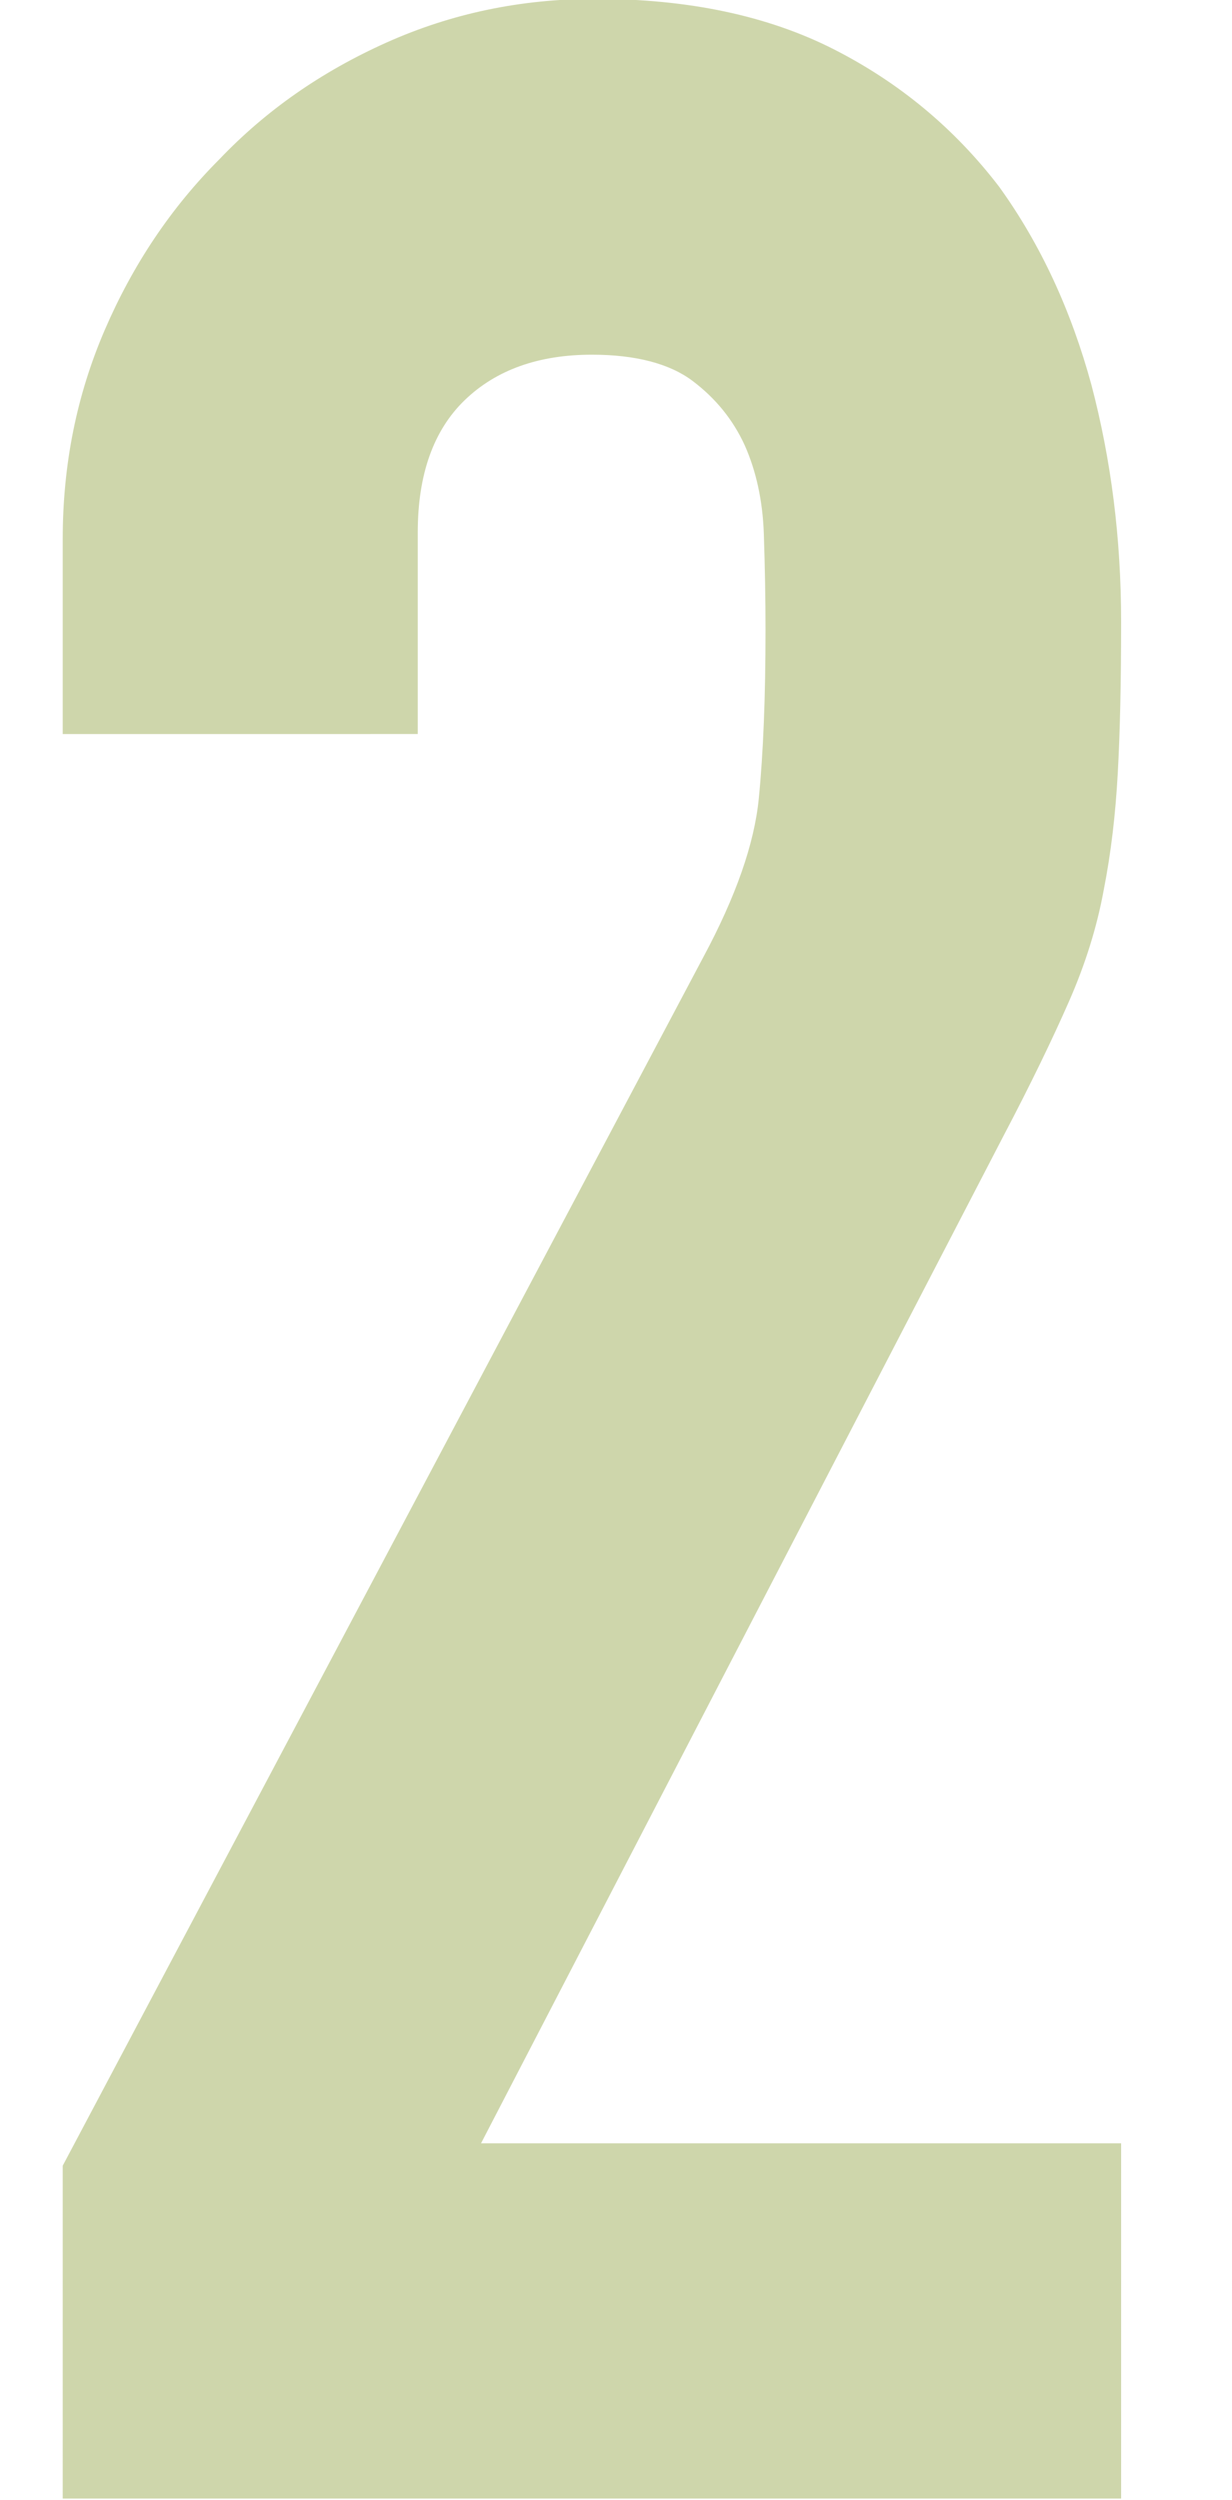
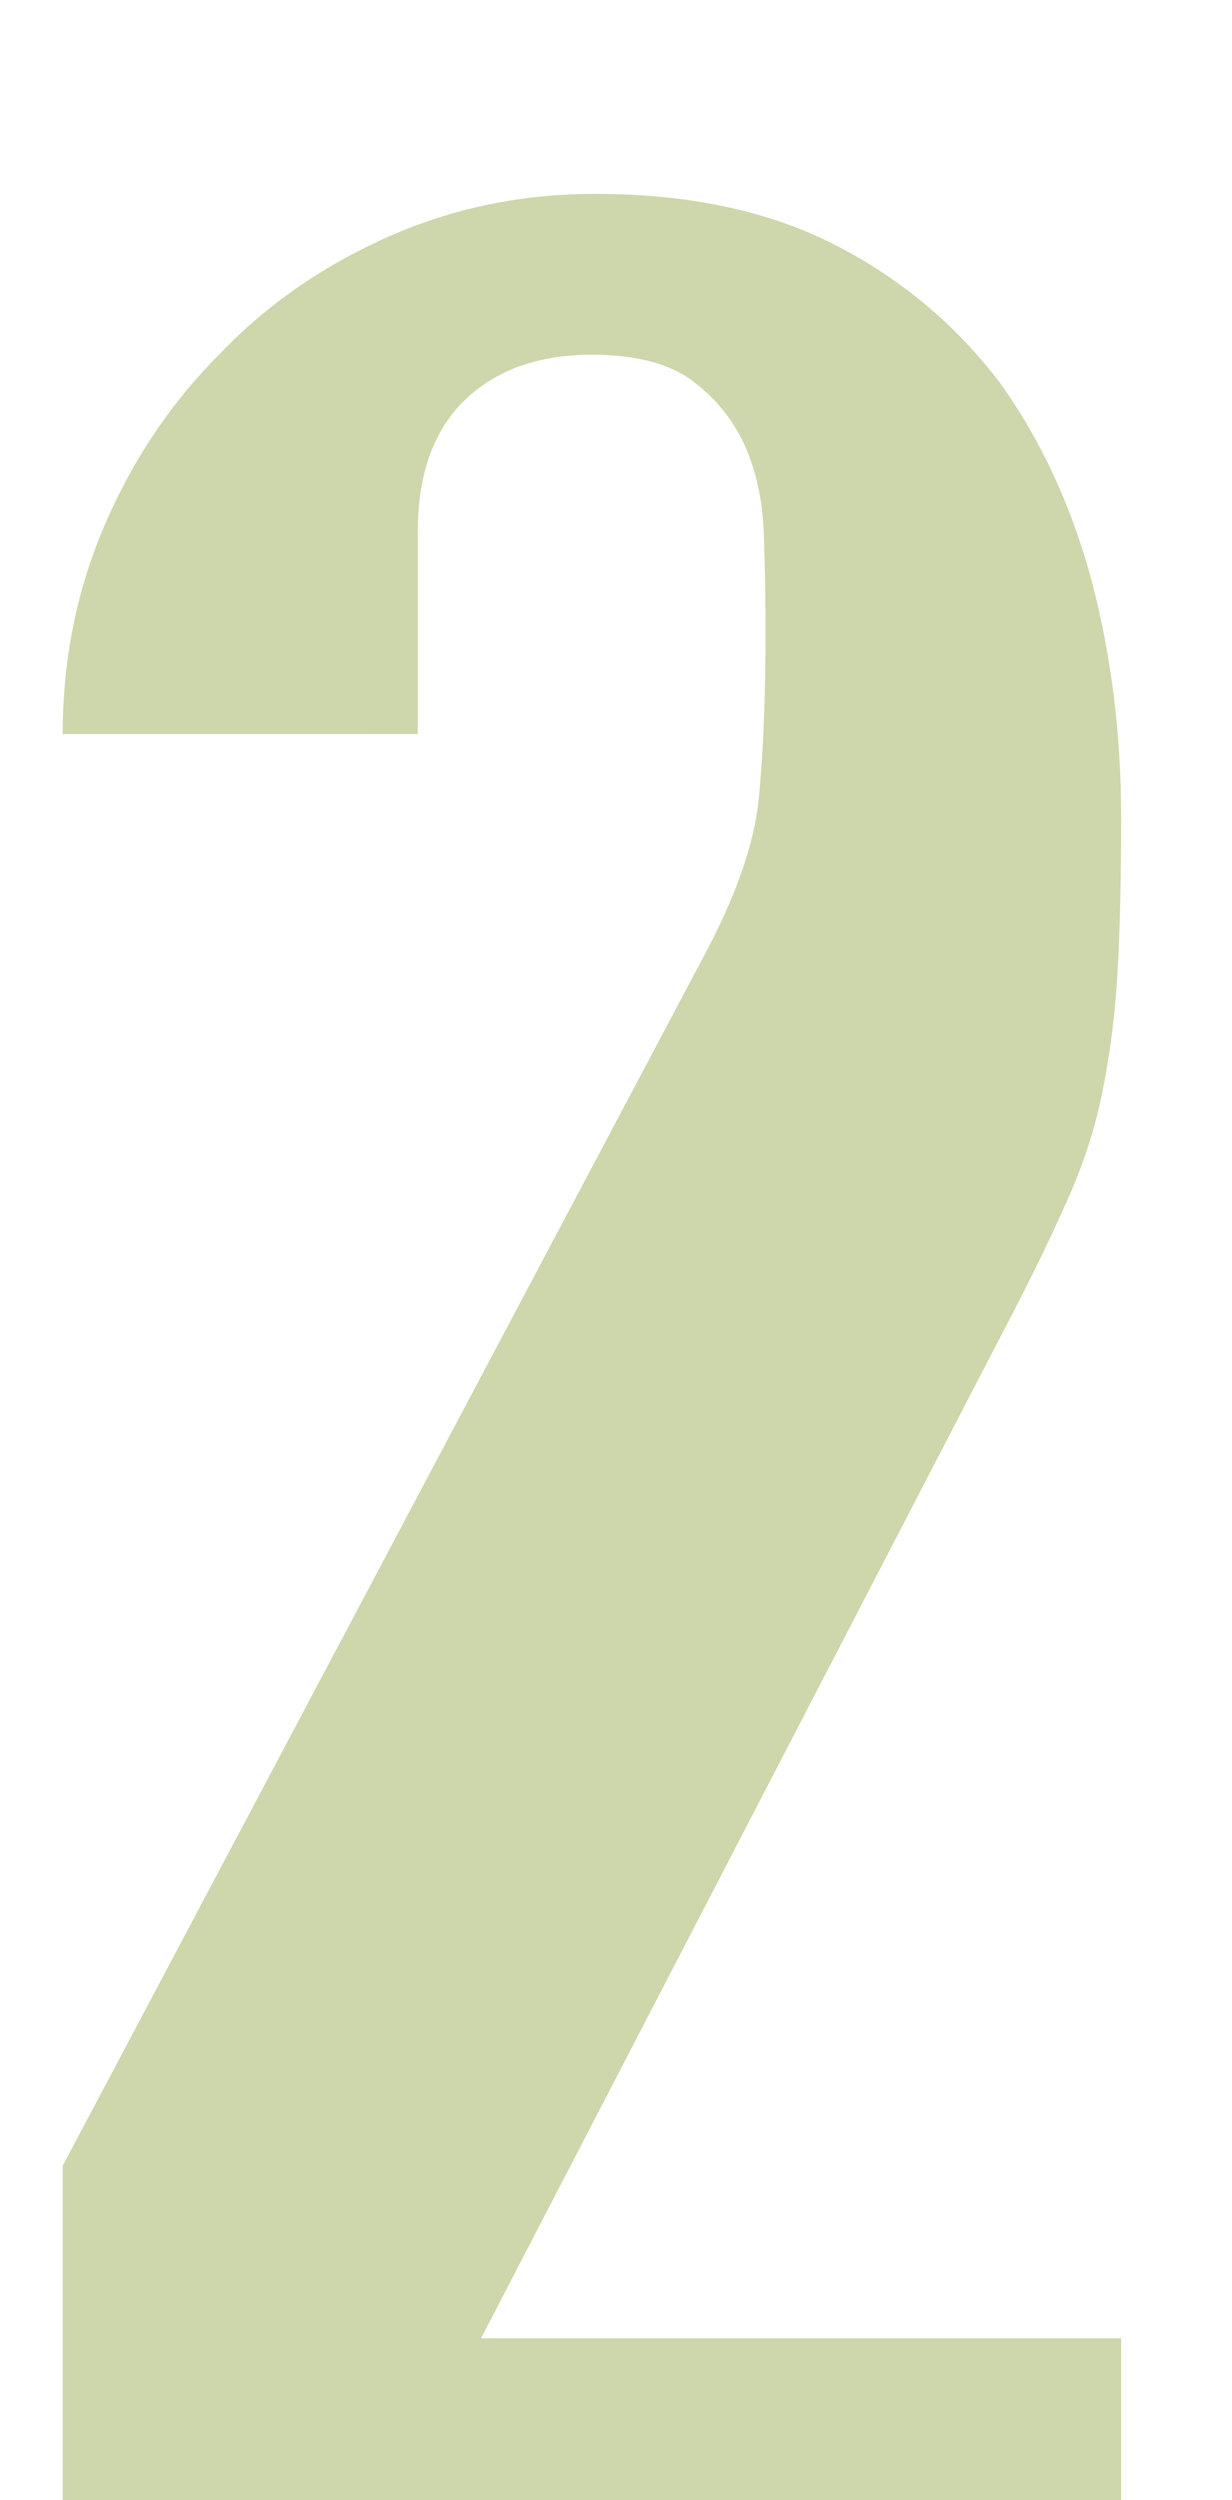
<svg xmlns="http://www.w3.org/2000/svg" id="_レイヤー_1" viewBox="0 0 22 44.62">
  <defs>
    <style>.cls-1{fill:#ced6ab;stroke-width:0px;}</style>
  </defs>
-   <path class="cls-1" d="M1.12,44.62v-5.97l11.44-21.57c.58-1.08.91-2.02.99-2.83.08-.81.12-1.81.12-3.01,0-.54-.01-1.11-.03-1.71-.02-.6-.14-1.13-.34-1.58-.21-.46-.52-.84-.93-1.15-.41-.31-1.02-.47-1.8-.47-.95,0-1.71.27-2.27.81-.56.54-.84,1.33-.84,2.36v3.6H1.12v-3.48c0-1.33.25-2.57.75-3.73.5-1.16,1.18-2.18,2.05-3.05.83-.87,1.82-1.56,2.98-2.08,1.16-.52,2.4-.78,3.73-.78,1.66,0,3.08.3,4.26.9,1.18.6,2.16,1.42,2.95,2.45.75,1.04,1.29,2.22,1.65,3.54.35,1.33.53,2.73.53,4.23,0,1.08-.02,1.98-.06,2.7-.04.73-.12,1.42-.25,2.08-.12.66-.33,1.33-.62,1.99-.29.66-.68,1.47-1.18,2.42l-9.32,17.96h11.43v6.34H1.12Z" />
+   <path class="cls-1" d="M1.12,44.62v-5.97l11.44-21.57c.58-1.08.91-2.02.99-2.83.08-.81.12-1.81.12-3.01,0-.54-.01-1.11-.03-1.71-.02-.6-.14-1.13-.34-1.58-.21-.46-.52-.84-.93-1.15-.41-.31-1.02-.47-1.8-.47-.95,0-1.71.27-2.27.81-.56.54-.84,1.33-.84,2.36v3.6H1.12c0-1.33.25-2.57.75-3.73.5-1.16,1.18-2.18,2.05-3.05.83-.87,1.82-1.56,2.98-2.08,1.16-.52,2.4-.78,3.73-.78,1.66,0,3.08.3,4.26.9,1.18.6,2.16,1.42,2.95,2.45.75,1.04,1.29,2.22,1.65,3.54.35,1.33.53,2.73.53,4.23,0,1.08-.02,1.98-.06,2.7-.04.73-.12,1.42-.25,2.08-.12.66-.33,1.33-.62,1.99-.29.66-.68,1.47-1.18,2.42l-9.32,17.96h11.43v6.34H1.12Z" />
</svg>